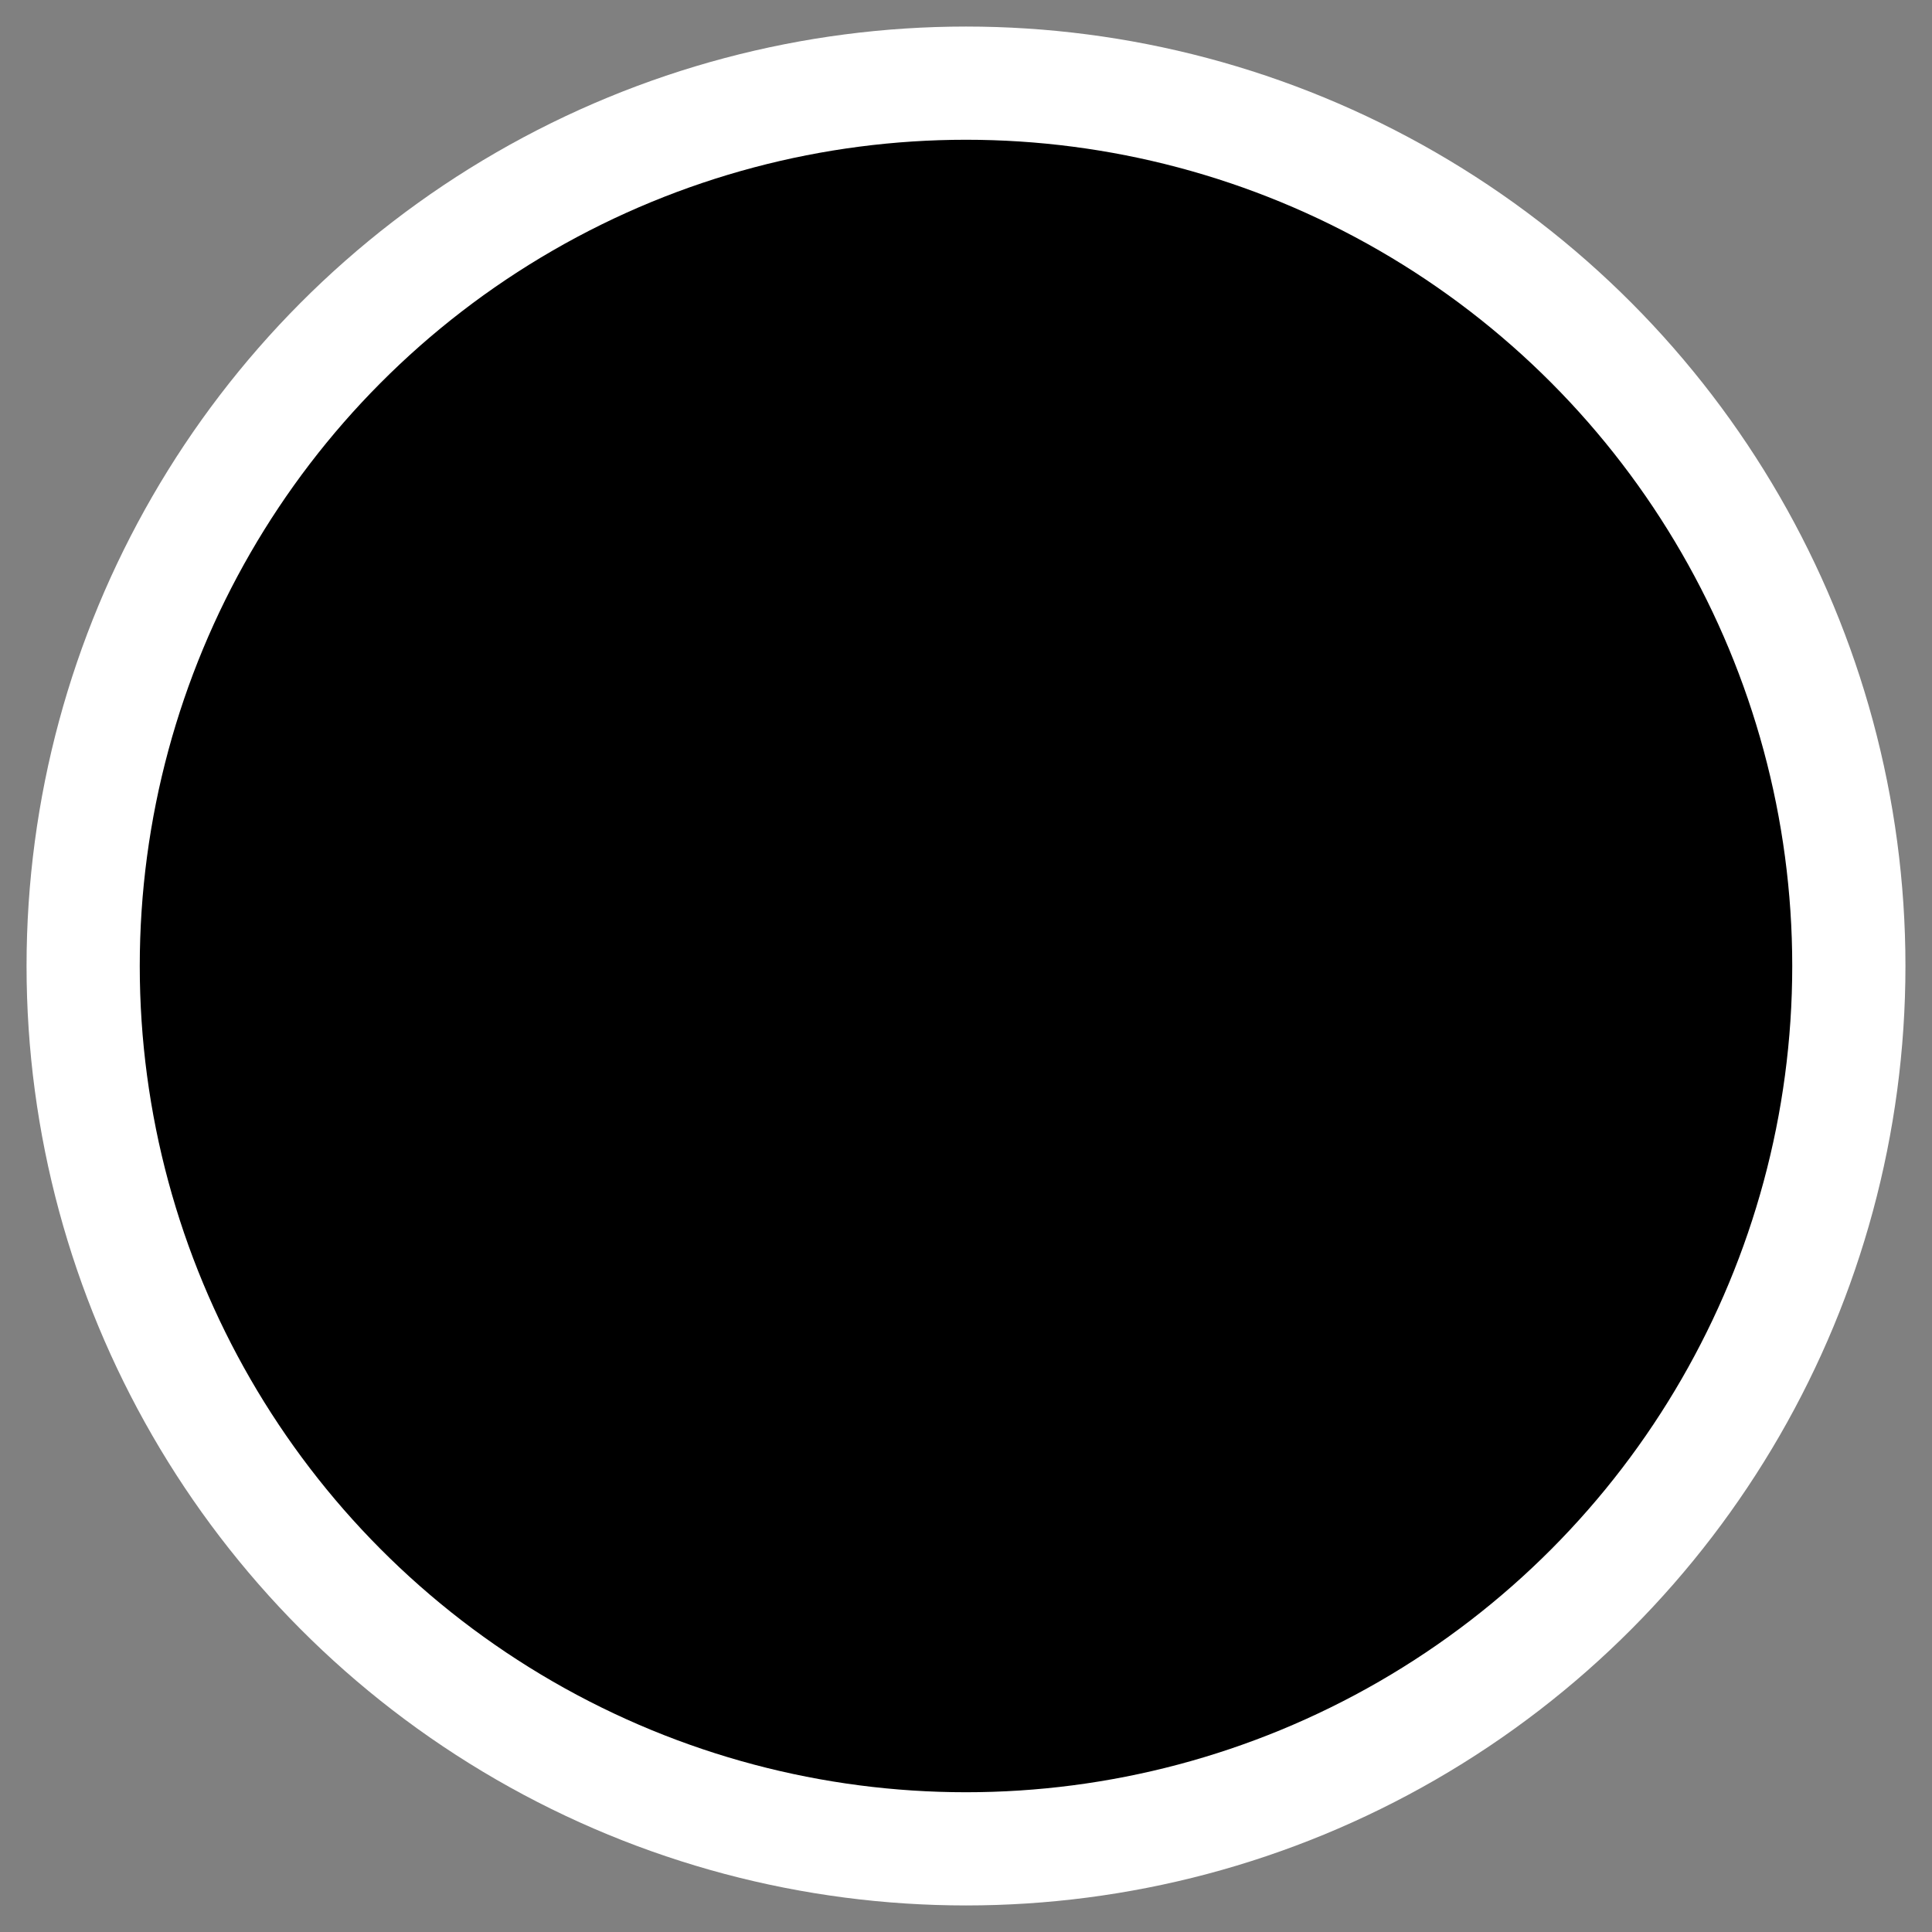
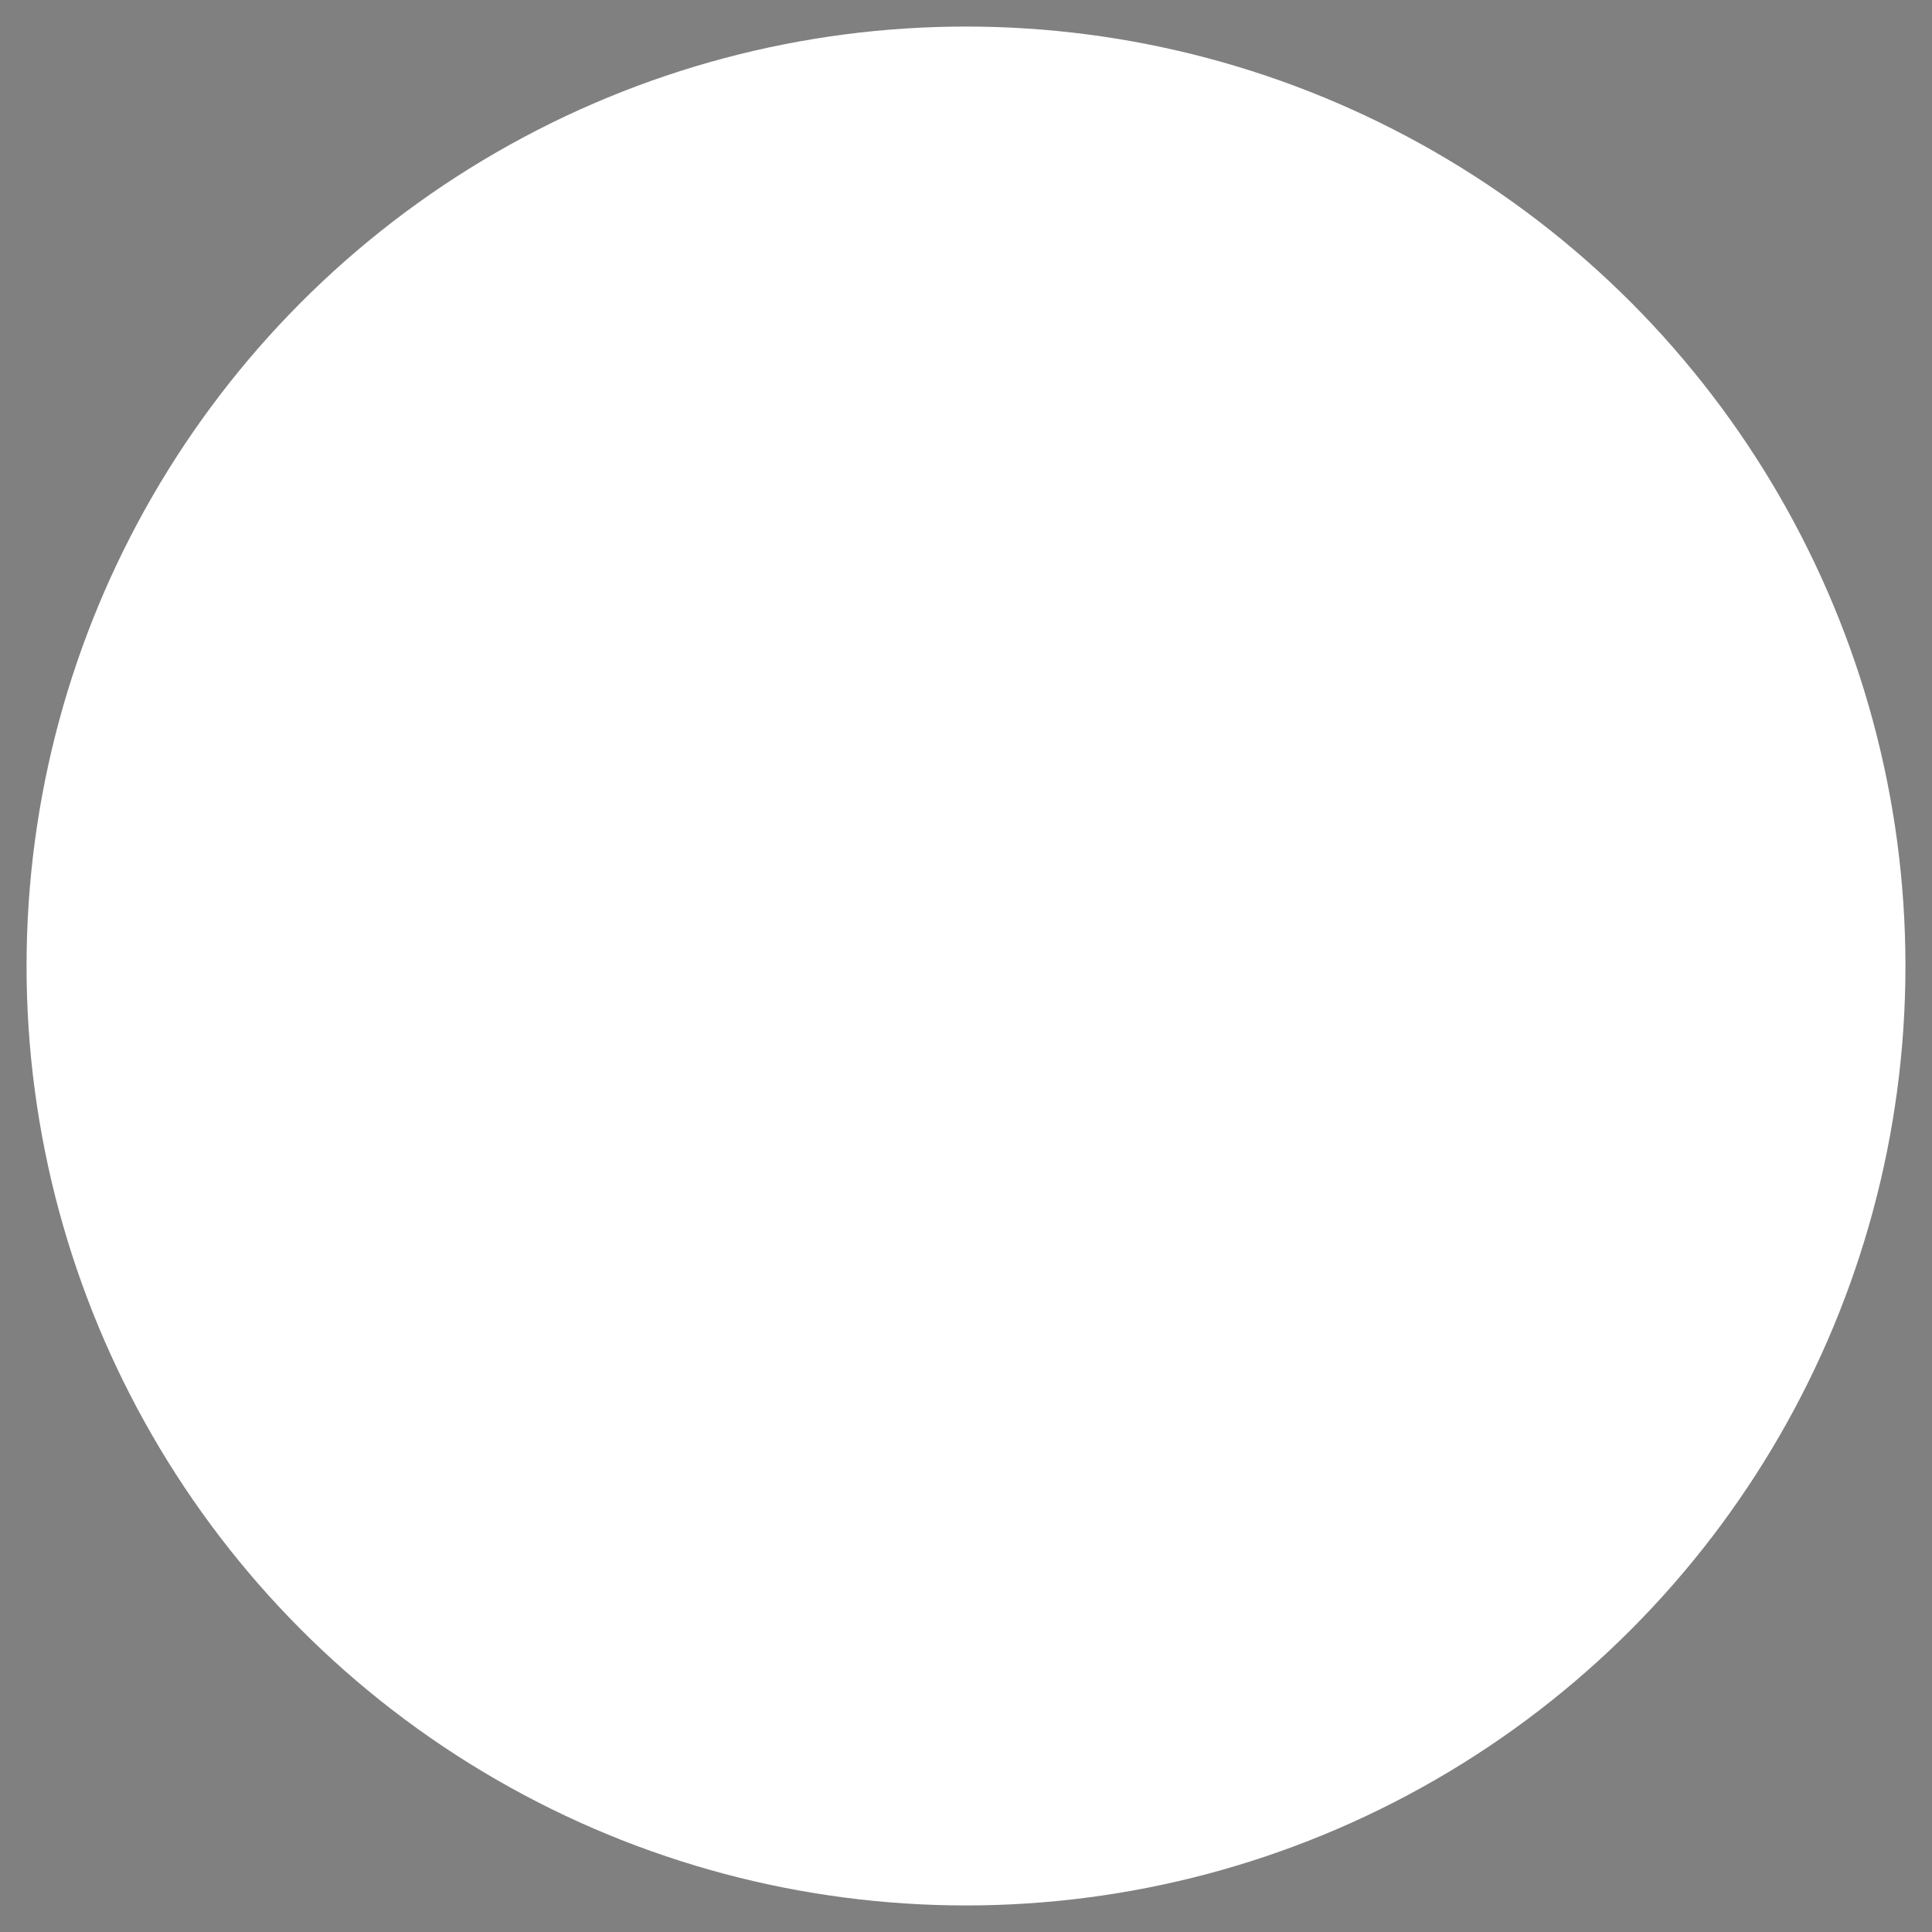
<svg xmlns="http://www.w3.org/2000/svg" xmlns:ns1="http://sodipodi.sourceforge.net/DTD/sodipodi-0.dtd" xmlns:ns2="http://www.inkscape.org/namespaces/inkscape" viewBox="0 0 180 180" fill="none" version="1.1" id="svg51" ns1:docname="icon.svg" width="180" height="180" ns2:export-filename="../../../../mysite/src/assets/2.png" ns2:export-xdpi="96" ns2:export-ydpi="96" ns2:version="1.3 (0e150ed, 2023-07-21)">
  <rect x="0" y="0" width="180" height="180" fill="#808080" stroke="none" />
  <ns1:namedview id="namedview51" pagecolor="#ffffff" bordercolor="#000000" borderopacity="0.25" ns2:showpageshadow="2" ns2:pageopacity="0.0" ns2:pagecheckerboard="0" ns2:deskcolor="#d1d1d1" showguides="false" ns2:zoom="1.4697216" ns2:cx="76.885312" ns2:cy="36.741653" ns2:window-width="1512" ns2:window-height="917" ns2:window-x="0" ns2:window-y="65" ns2:window-maximized="0" ns2:current-layer="svg51" />
  <defs id="defs51">
    <linearGradient id="paint0_linear_174_7558" x1="44.474" y1="13.138" x2="44.618" y2="13.138" gradientUnits="userSpaceOnUse" gradientTransform="matrix(7.364,0,0,7.364,340.324,402.852)">
      <stop offset="0.011" stop-color="#00DDFF" id="stop22" />
      <stop offset="0.985" stop-color="#001B7D" id="stop23" />
    </linearGradient>
    <linearGradient id="paint1_linear_174_7558" x1="44.68" y1="13.232" x2="44.731" y2="13.232" gradientUnits="userSpaceOnUse" gradientTransform="matrix(7.364,0,0,7.364,340.324,402.852)">
      <stop offset="0.011" stop-color="#00DDFF" id="stop24" />
      <stop offset="0.985" stop-color="#001B7D" id="stop25" />
    </linearGradient>
    <linearGradient id="paint2_linear_174_7558" x1="44.474" y1="13.138" x2="44.618" y2="13.138" gradientUnits="userSpaceOnUse" gradientTransform="matrix(7.364,0,0,7.364,340.324,402.852)">
      <stop offset="0.011" stop-color="#00DDFF" id="stop26" />
      <stop offset="0.985" stop-color="#001B7D" id="stop27" />
    </linearGradient>
    <linearGradient id="paint3_linear_174_7558" x1="44.68" y1="13.232" x2="44.731" y2="13.232" gradientUnits="userSpaceOnUse" gradientTransform="matrix(7.364,0,0,7.364,340.324,402.852)">
      <stop offset="0.011" stop-color="#00DDFF" id="stop28" />
      <stop offset="0.985" stop-color="#001B7D" id="stop29" />
    </linearGradient>
    <linearGradient id="paint4_linear_174_7558" x1="34.469" y1="18.888" x2="49.342" y2="18.888" gradientUnits="userSpaceOnUse" gradientTransform="matrix(7.364,0,0,7.364,340.324,402.852)">
      <stop offset="0.011" stop-color="#00DDFF" id="stop30" />
      <stop offset="0.985" stop-color="#001B7D" id="stop31" />
    </linearGradient>
    <linearGradient id="paint5_linear_174_7558" x1="40.551" y1="15.648" x2="52.342" y2="15.648" gradientUnits="userSpaceOnUse" gradientTransform="matrix(7.364,0,0,7.364,340.324,402.852)">
      <stop offset="0.011" stop-color="#00DDFF" id="stop32" />
      <stop offset="0.985" stop-color="#001B7D" id="stop33" />
    </linearGradient>
    <linearGradient id="paint6_linear_174_7558" x1="44.474" y1="13.138" x2="44.618" y2="13.138" gradientUnits="userSpaceOnUse" gradientTransform="matrix(7.364,0,0,7.364,340.324,402.852)">
      <stop offset="0.011" stop-color="#00DDFF" id="stop34" />
      <stop offset="0.985" stop-color="#001B7D" id="stop35" />
    </linearGradient>
    <linearGradient id="paint7_linear_174_7558" x1="44.68" y1="13.232" x2="44.731" y2="13.232" gradientUnits="userSpaceOnUse" gradientTransform="matrix(7.364,0,0,7.364,340.324,402.852)">
      <stop offset="0.011" stop-color="#00DDFF" id="stop36" />
      <stop offset="0.985" stop-color="#001B7D" id="stop37" />
    </linearGradient>
    <linearGradient id="paint8_linear_174_7558" x1="35.723" y1="11.973" x2="40.93" y2="22.7" gradientUnits="userSpaceOnUse" gradientTransform="matrix(7.364,0,0,7.364,340.324,402.852)">
      <stop offset="0.011" stop-color="#00DDFF" id="stop38" />
      <stop offset="0.985" stop-color="#001B7D" id="stop39" />
    </linearGradient>
    <linearGradient id="paint9_linear_174_7558" x1="44.983" y1="13.449" x2="45.115" y2="13.449" gradientUnits="userSpaceOnUse" gradientTransform="matrix(7.364,0,0,7.364,340.324,402.852)">
      <stop offset="0.011" stop-color="#00DDFF" id="stop40" />
      <stop offset="0.985" stop-color="#001B7D" id="stop41" />
    </linearGradient>
    <linearGradient id="paint10_linear_174_7558" x1="44.474" y1="13.138" x2="44.618" y2="13.138" gradientUnits="userSpaceOnUse" gradientTransform="matrix(7.364,0,0,7.364,340.324,402.852)">
      <stop offset="0.011" stop-color="#00DDFF" id="stop42" />
      <stop offset="0.985" stop-color="#001B7D" id="stop43" />
    </linearGradient>
    <linearGradient id="paint11_linear_174_7558" x1="44.68" y1="13.232" x2="44.731" y2="13.232" gradientUnits="userSpaceOnUse" gradientTransform="matrix(7.364,0,0,7.364,340.324,402.852)">
      <stop offset="0.011" stop-color="#00DDFF" id="stop44" />
      <stop offset="0.985" stop-color="#001B7D" id="stop45" />
    </linearGradient>
    <linearGradient id="paint12_linear_174_7558" x1="44.247" y1="9.278" x2="30.385" y2="14.662" gradientUnits="userSpaceOnUse" gradientTransform="matrix(7.364,0,0,7.364,340.324,402.852)">
      <stop offset="0.011" stop-color="#00DDFF" id="stop46" />
      <stop offset="0.985" stop-color="#001B7D" id="stop47" />
    </linearGradient>
    <linearGradient id="paint13_linear_174_7558" x1="39.915" y1="15.28" x2="40.856" y2="15.28" gradientUnits="userSpaceOnUse" gradientTransform="matrix(7.364,0,0,7.364,340.324,402.852)">
      <stop offset="0.011" stop-color="#00DDFF" id="stop48" />
      <stop offset="0.985" stop-color="#001B7D" id="stop49" />
    </linearGradient>
    <linearGradient id="paint14_linear_174_7558" x1="44.691" y1="13.236" x2="44.719" y2="13.223" gradientUnits="userSpaceOnUse" gradientTransform="matrix(7.364,0,0,7.364,340.324,402.852)">
      <stop offset="0.011" stop-color="#00DDFF" id="stop50" />
      <stop offset="0.985" stop-color="#001B7D" id="stop51" />
    </linearGradient>
  </defs>
  <circle style="fill:#ffffff;stroke-width:1.122" id="path52" cx="90" cy="90" r="87.526" />
-   <circle style="fill:#000000;stroke-width:0.987" id="path52-1" cx="90" cy="90" r="76.979" />
</svg>